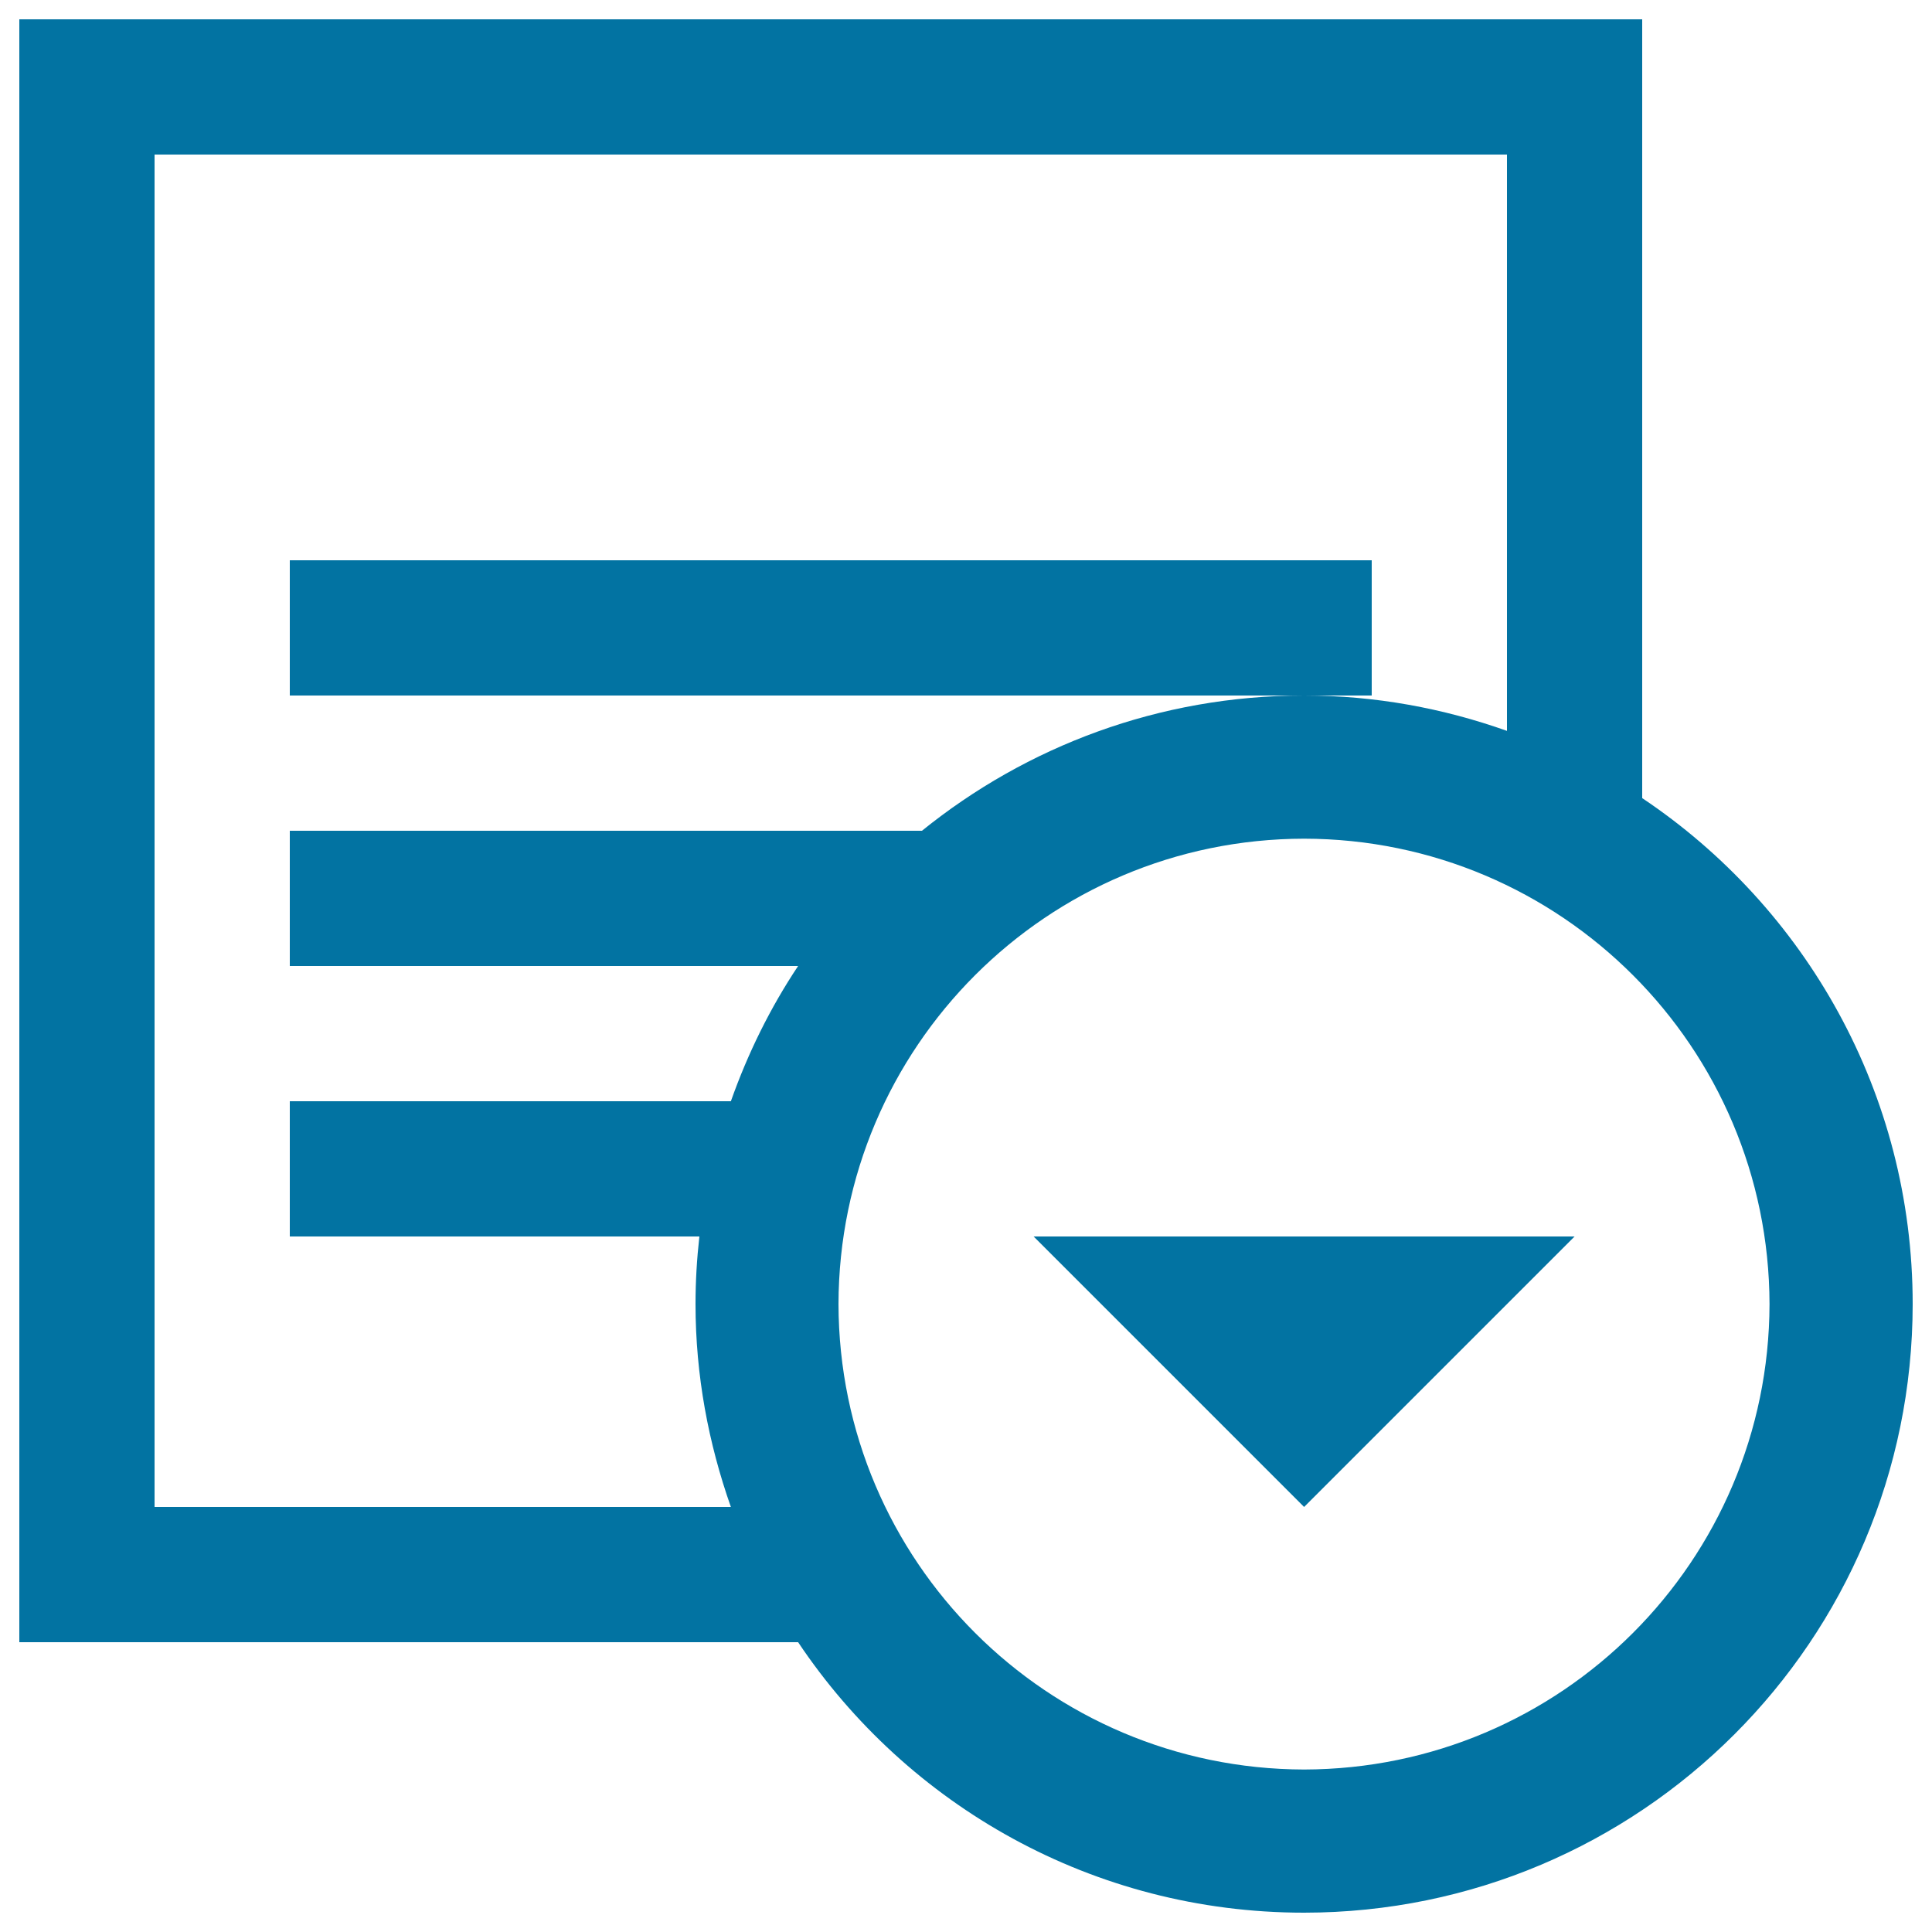
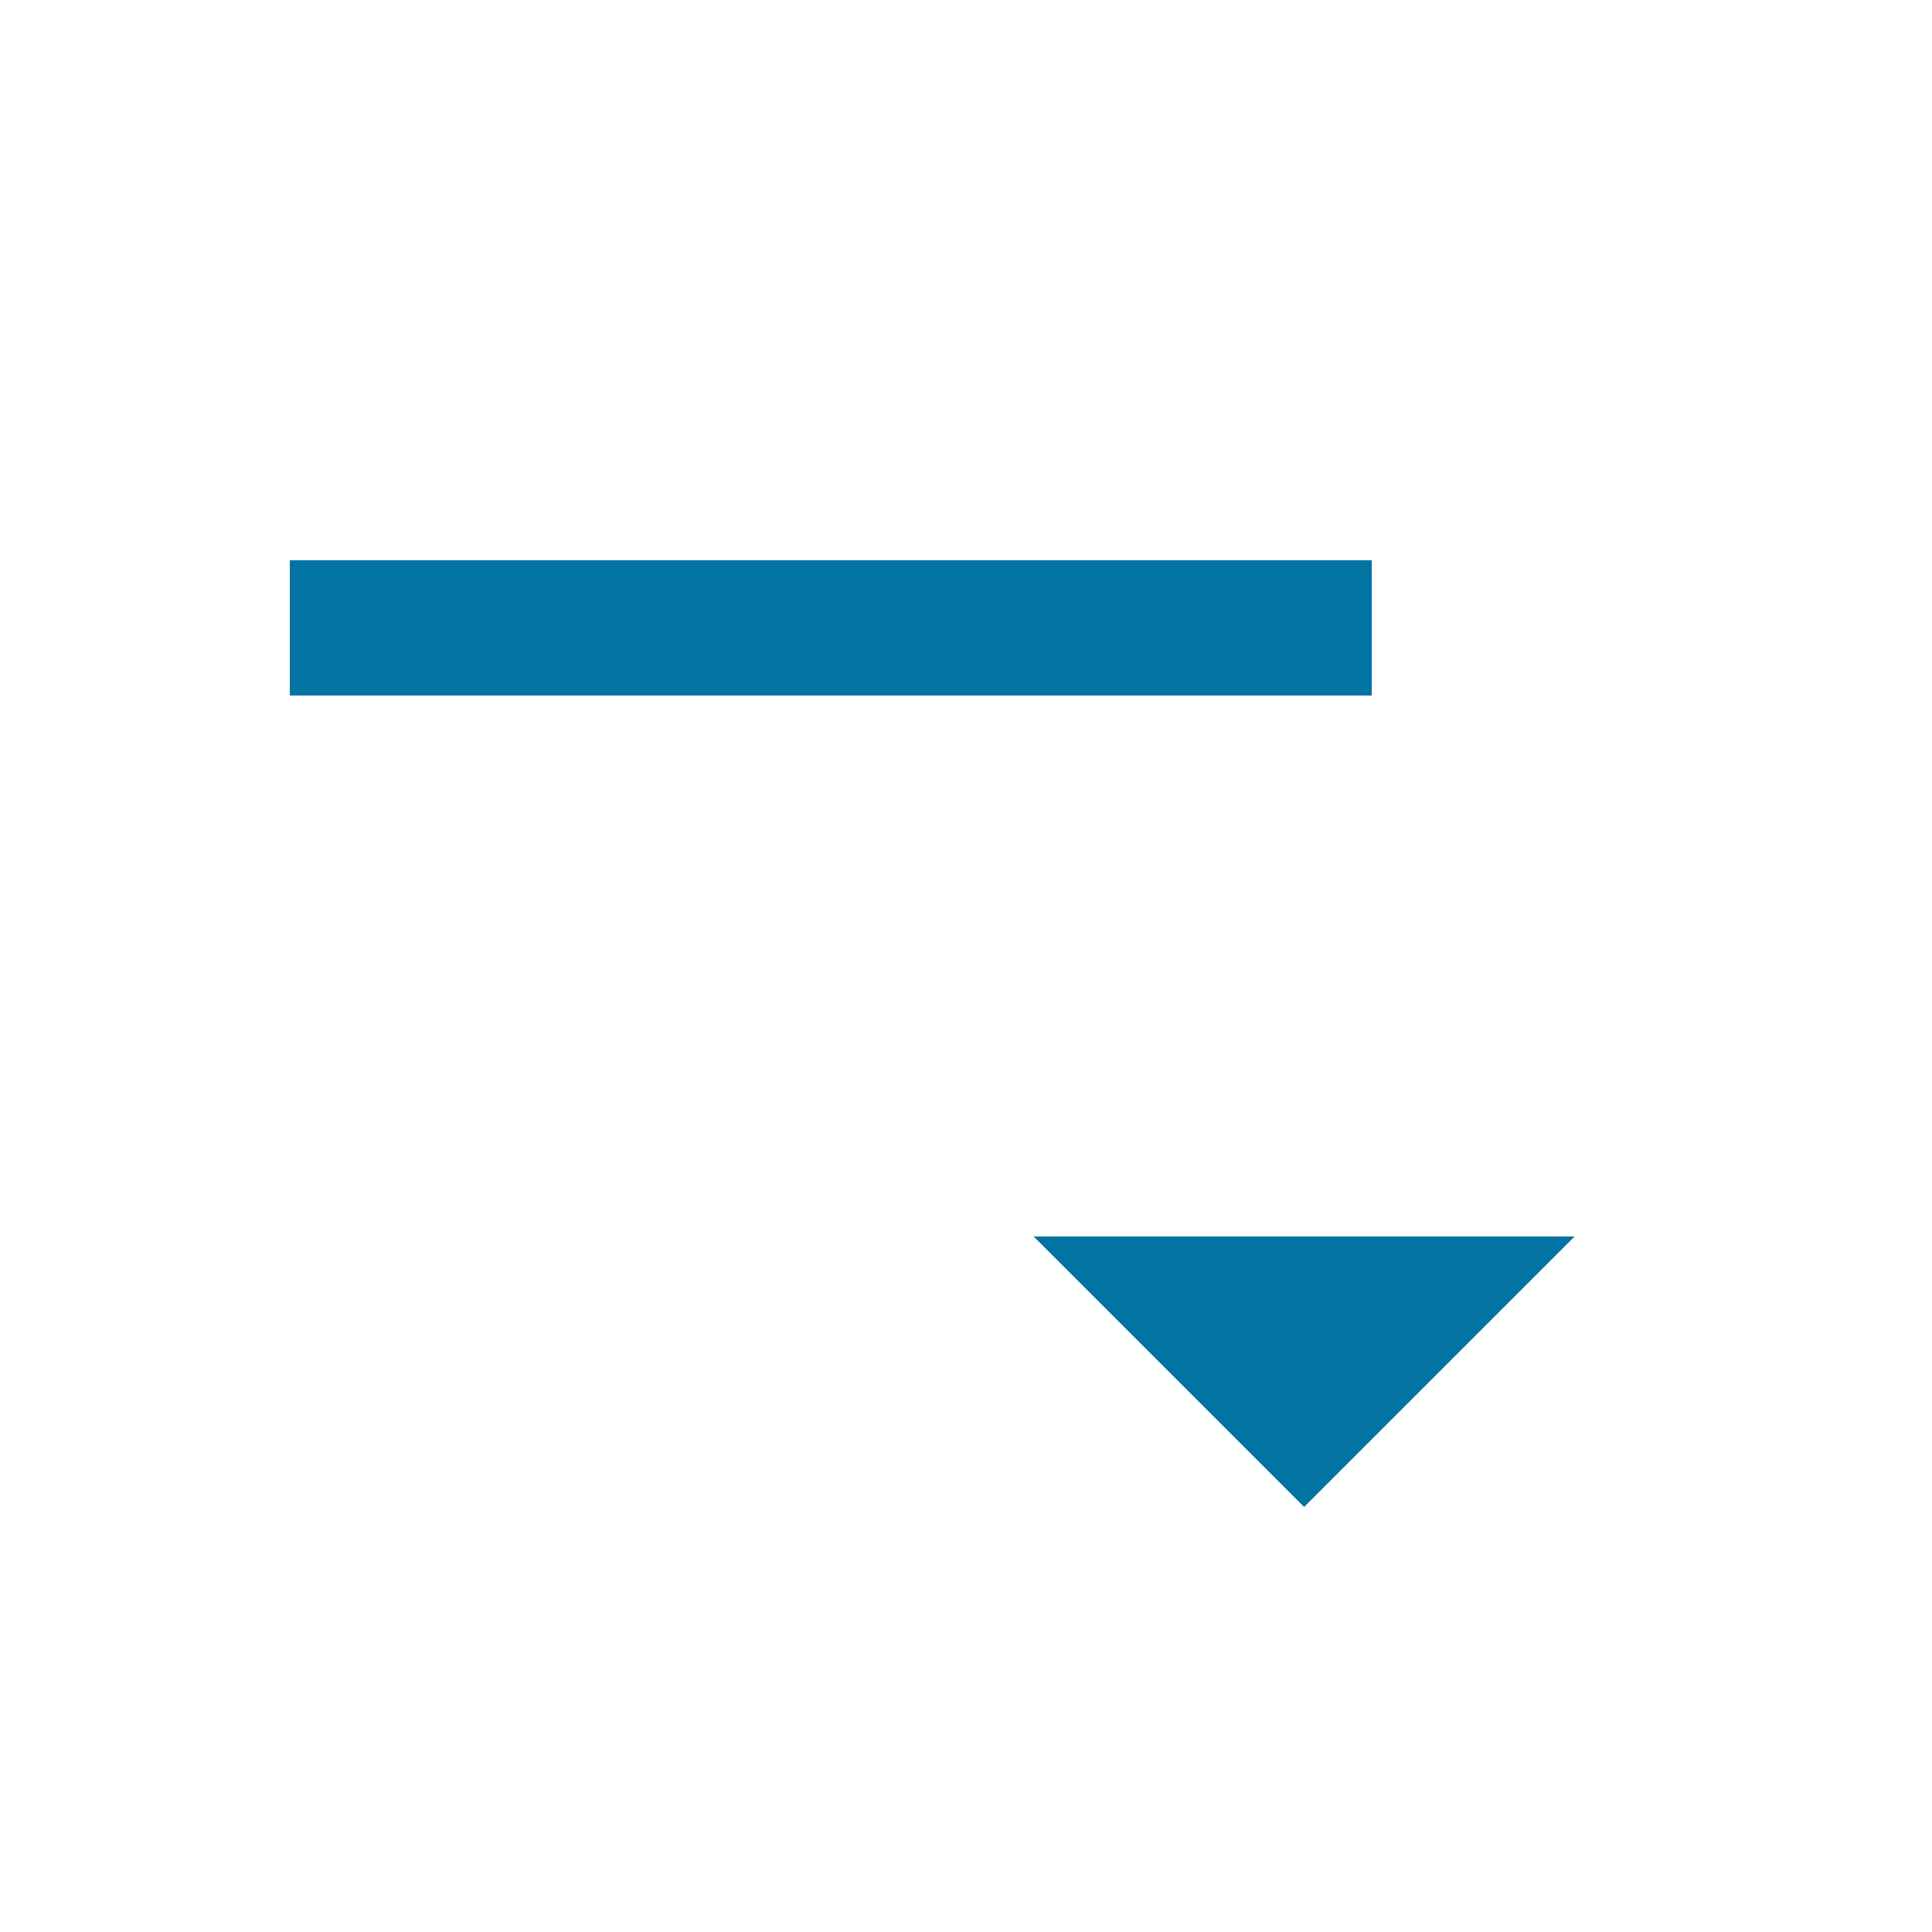
<svg xmlns="http://www.w3.org/2000/svg" viewBox="0 0 1000 1000" style="fill:#0273a2">
  <title>Notes Down SVG icon</title>
  <g>
    <g>
-       <path d="M850,413.1V10H10v840h403.1c56.5,84.4,152.6,140,261.9,140c174-0.1,314.9-141,315-315C990,565.8,934.4,469.6,850,413.1z M413.1,500c-14.4,21.6-26,45.1-34.8,70H150v70h212c-1.3,11.5-2,23.1-2,35c0,36.9,6.7,72.1,18.3,105H80V80h700v298.3c-32.9-11.7-68.1-18.3-105-18.3c-75,0-143.7,26.3-197.8,70H150v70H413.1z M675,915.9C542,915.6,434.3,808,434,675c0.3-133,107.9-240.7,241-240.9C808,434.3,915.6,542,915.9,675C915.6,808,808,915.6,675,915.9z" />
      <polygon points="710,290 150,290 150,360 675,360 710,360 " />
      <polygon points="675,780 815,640 535,640 " />
    </g>
  </g>
</svg>